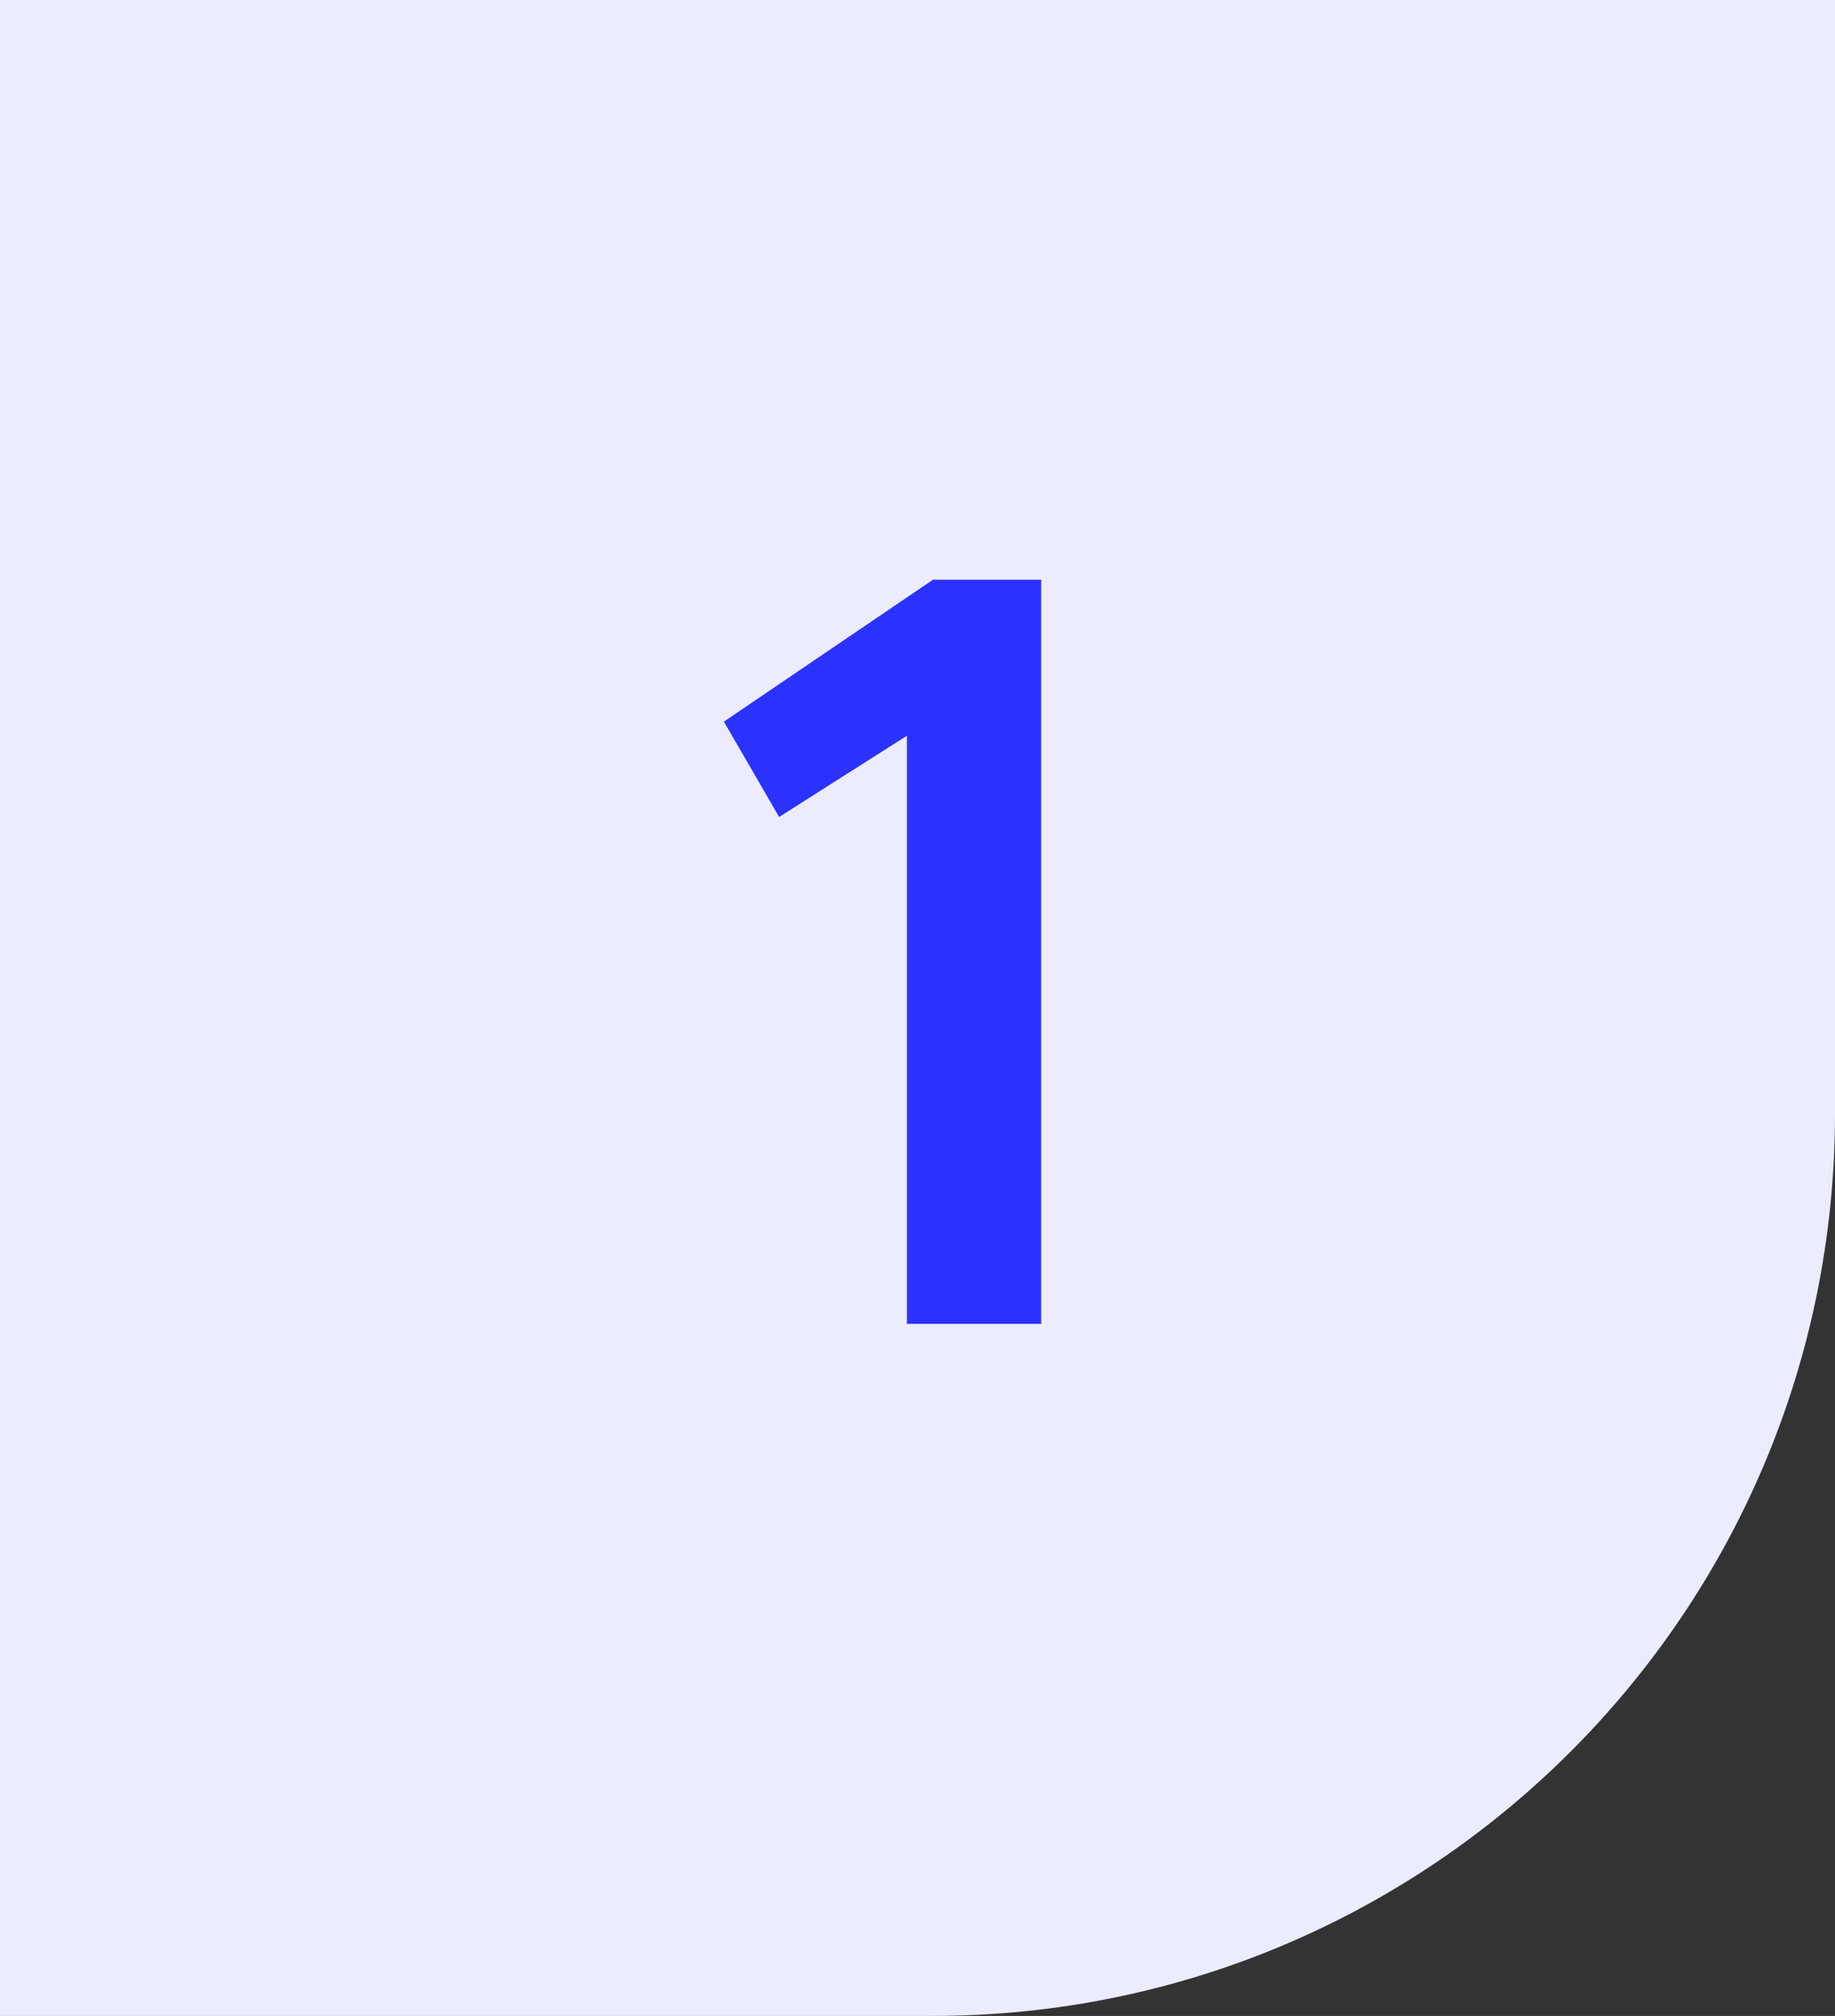
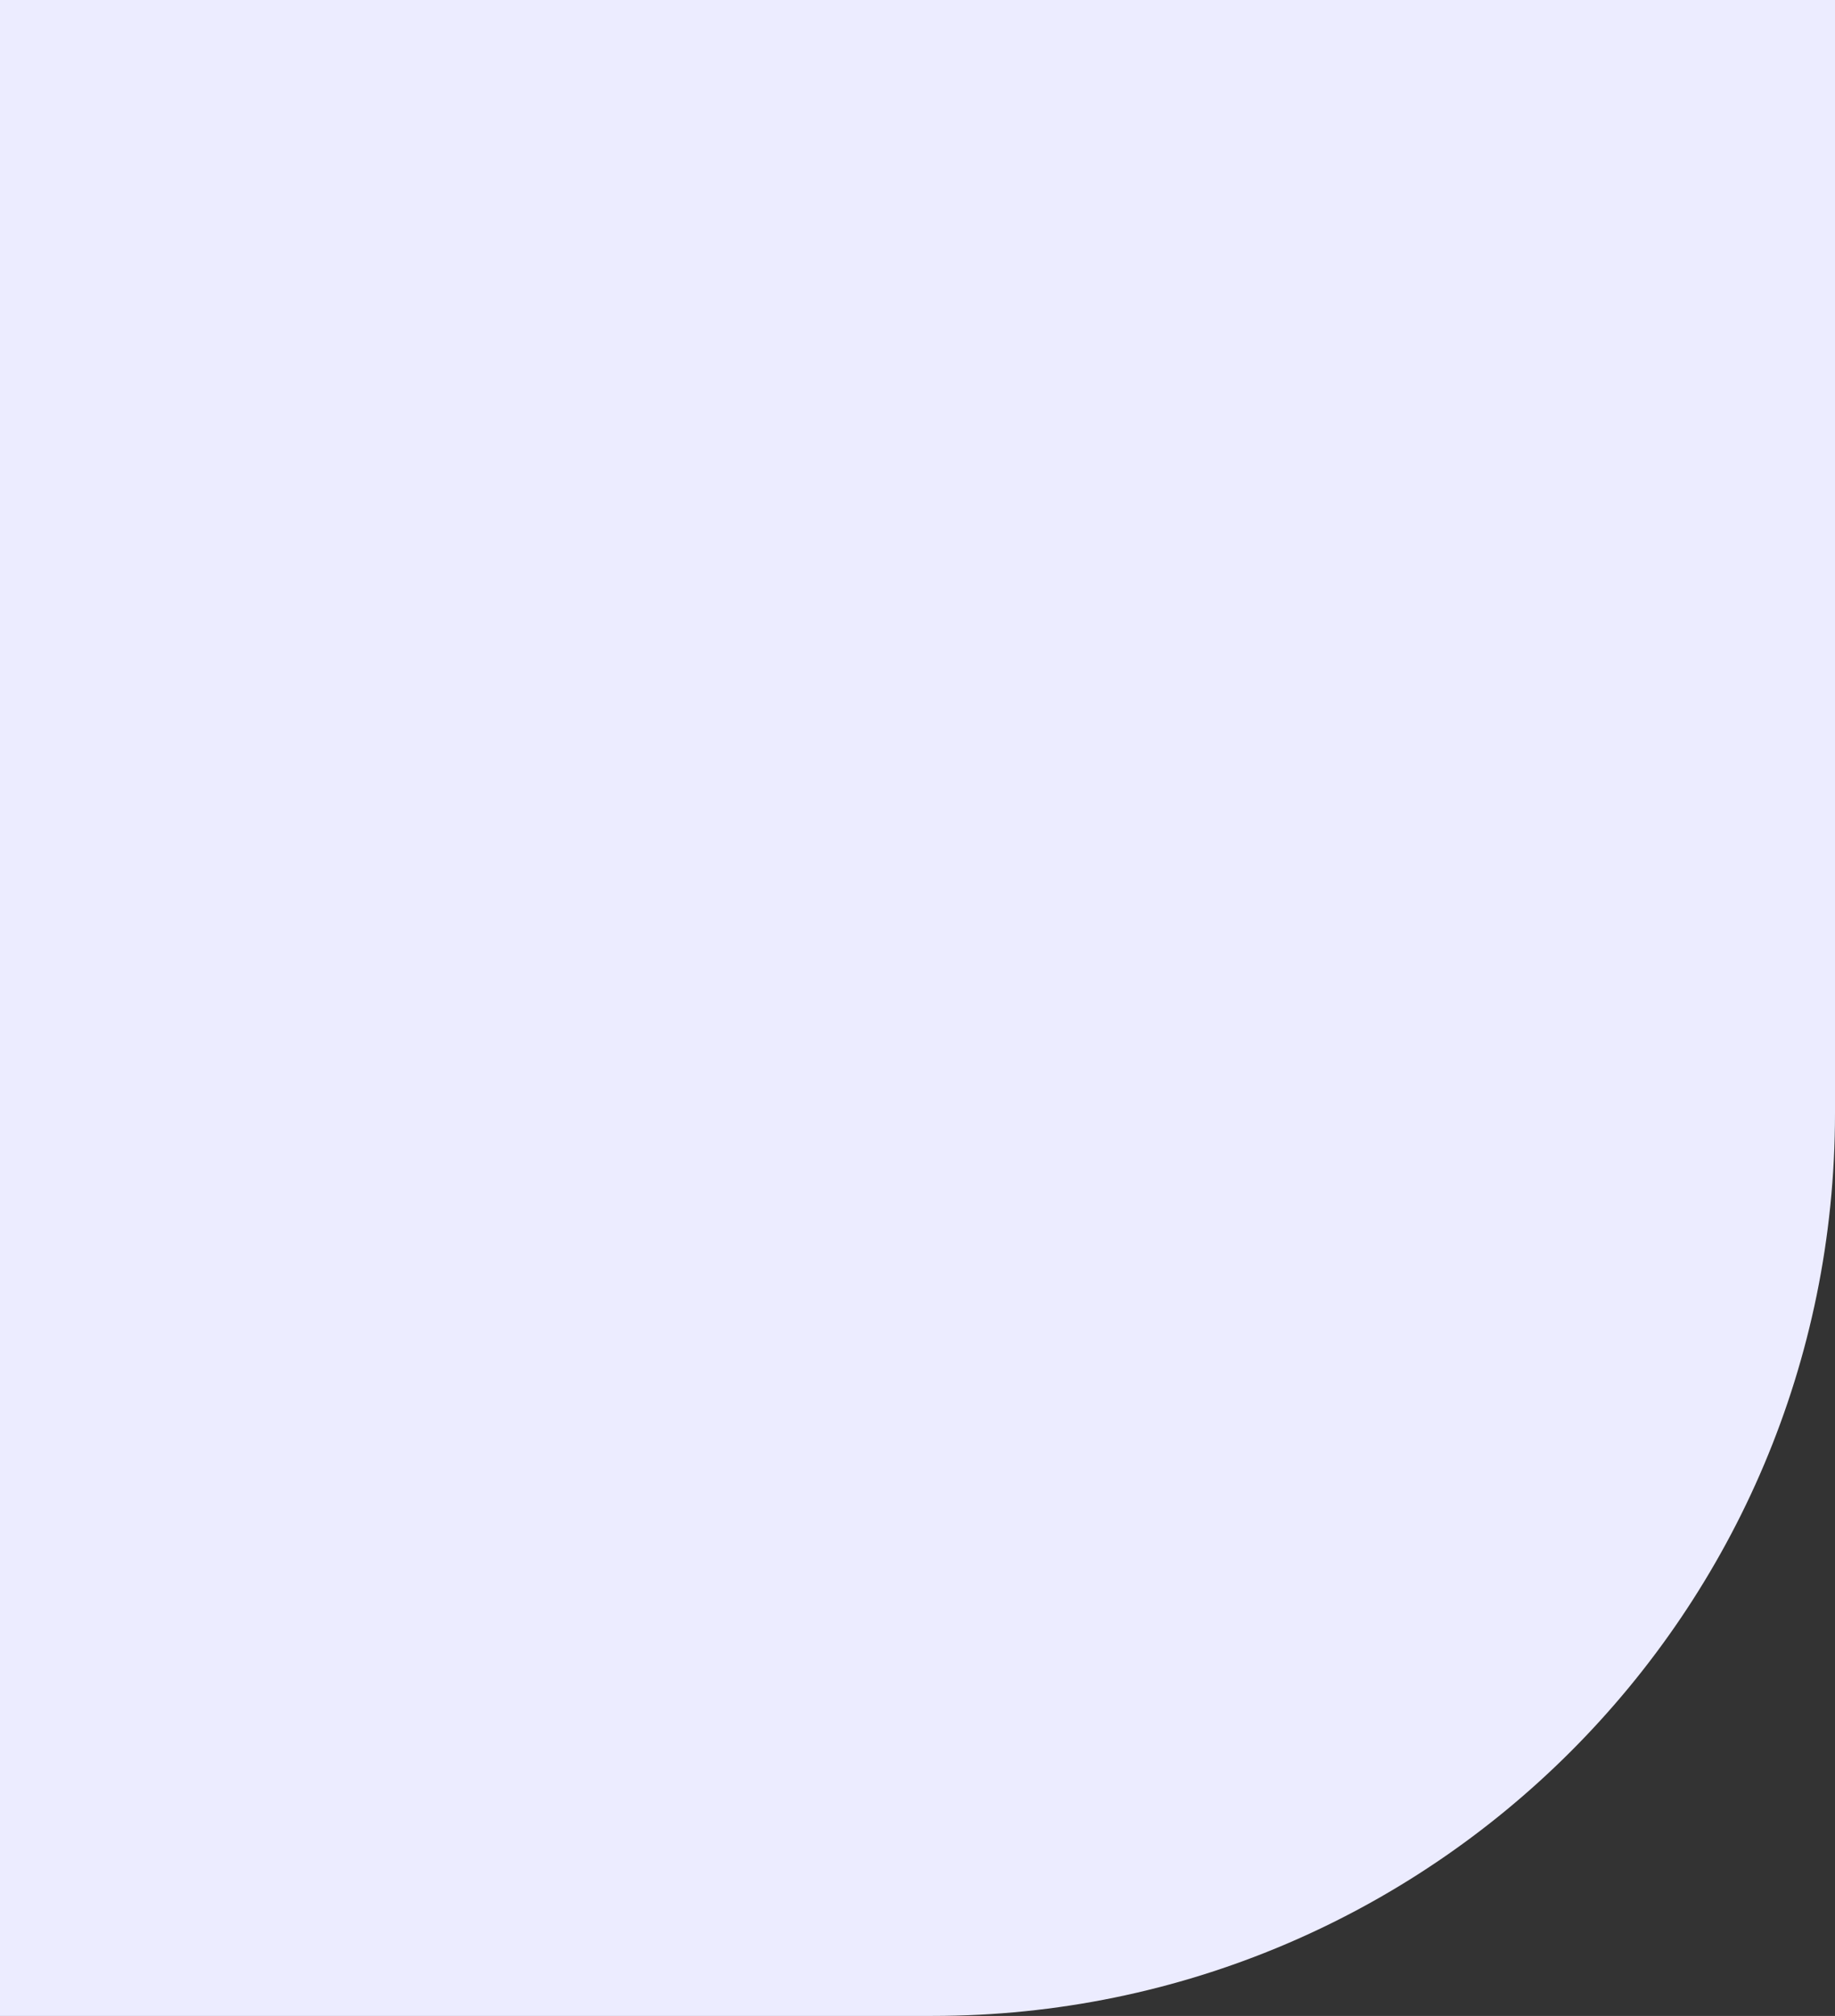
<svg xmlns="http://www.w3.org/2000/svg" width="61" height="67" viewBox="0 0 61 67" fill="none">
  <rect x="0" y="0" width="61" height="67" fill="#333333" stroke="none" />
  <path d="M0 0H61V37C61 53.569 47.569 67 31 67H0V0Z" fill="#ECECFF" />
-   <path d="M30.148 44V24.452L25.9 27.152L24.064 23.984L31.012 19.268H34.612V44H30.148Z" fill="#2B32FD" />
</svg>